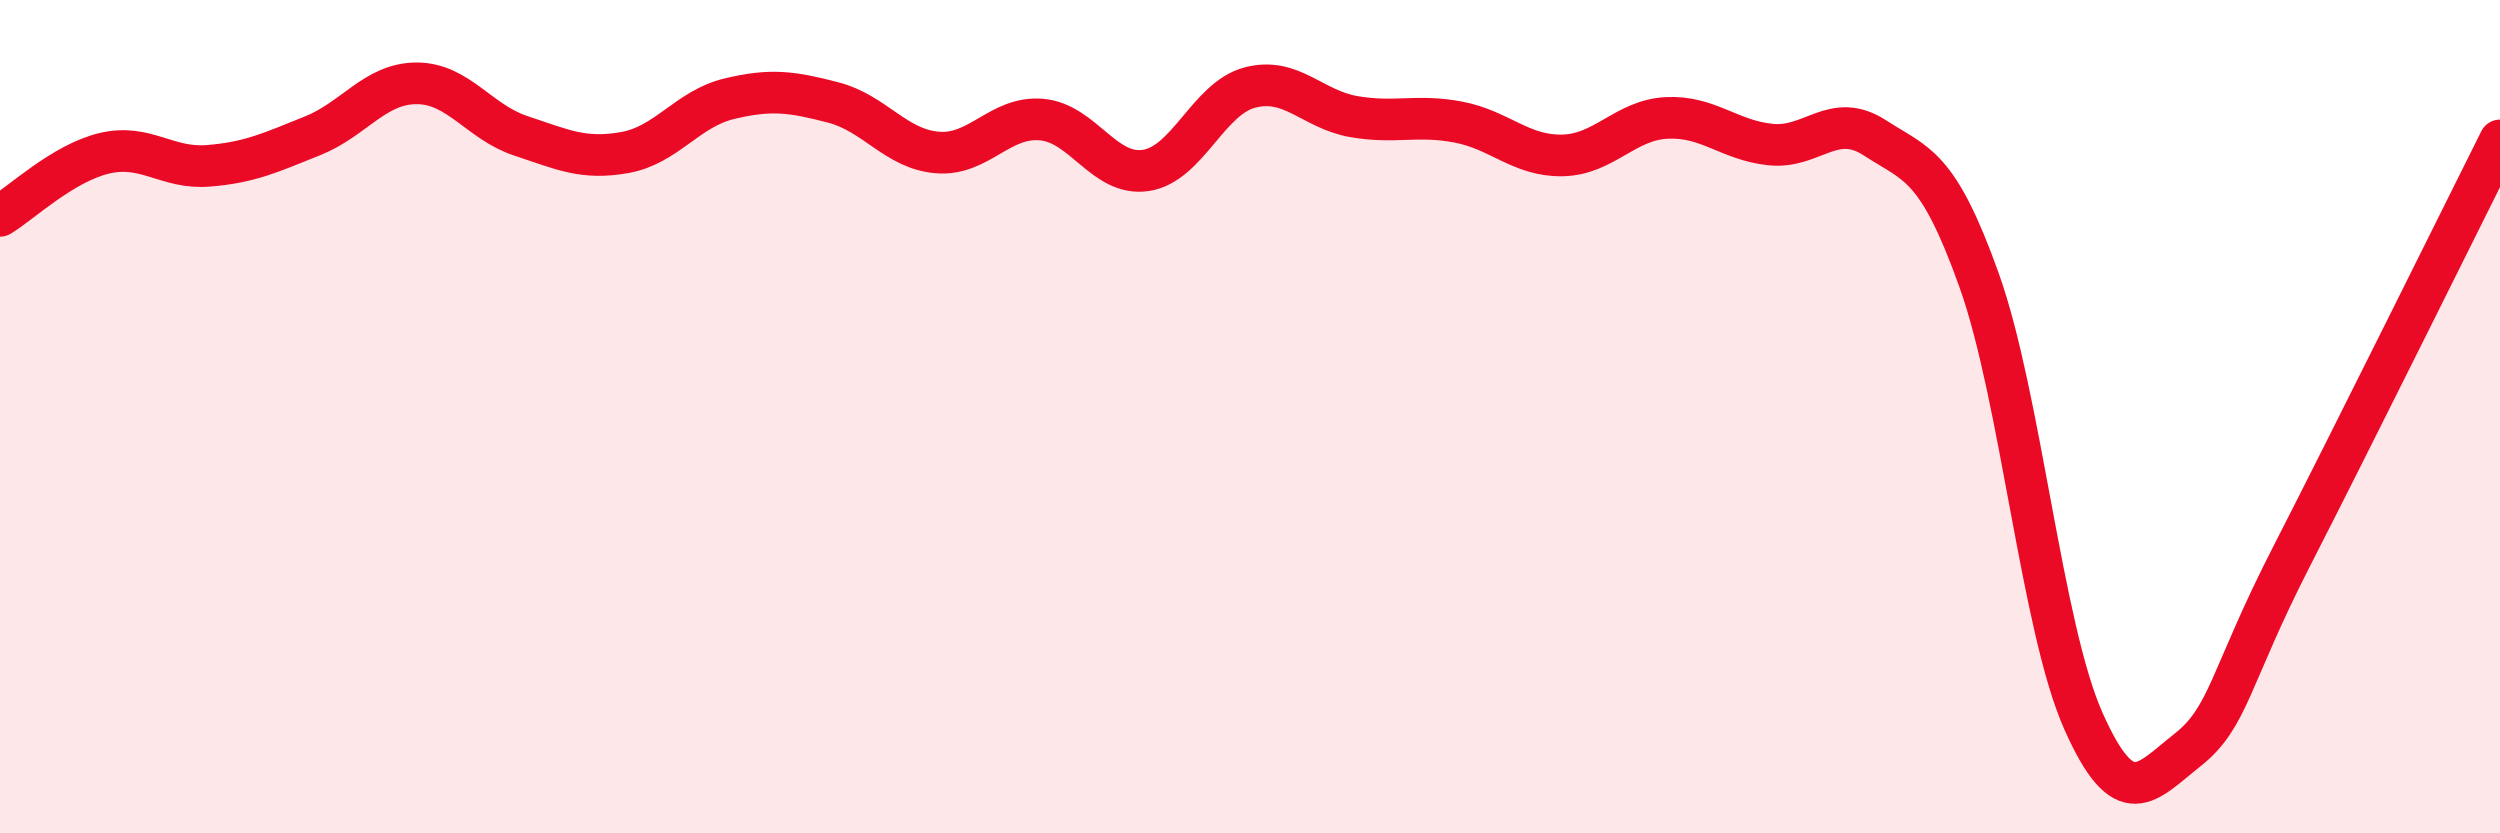
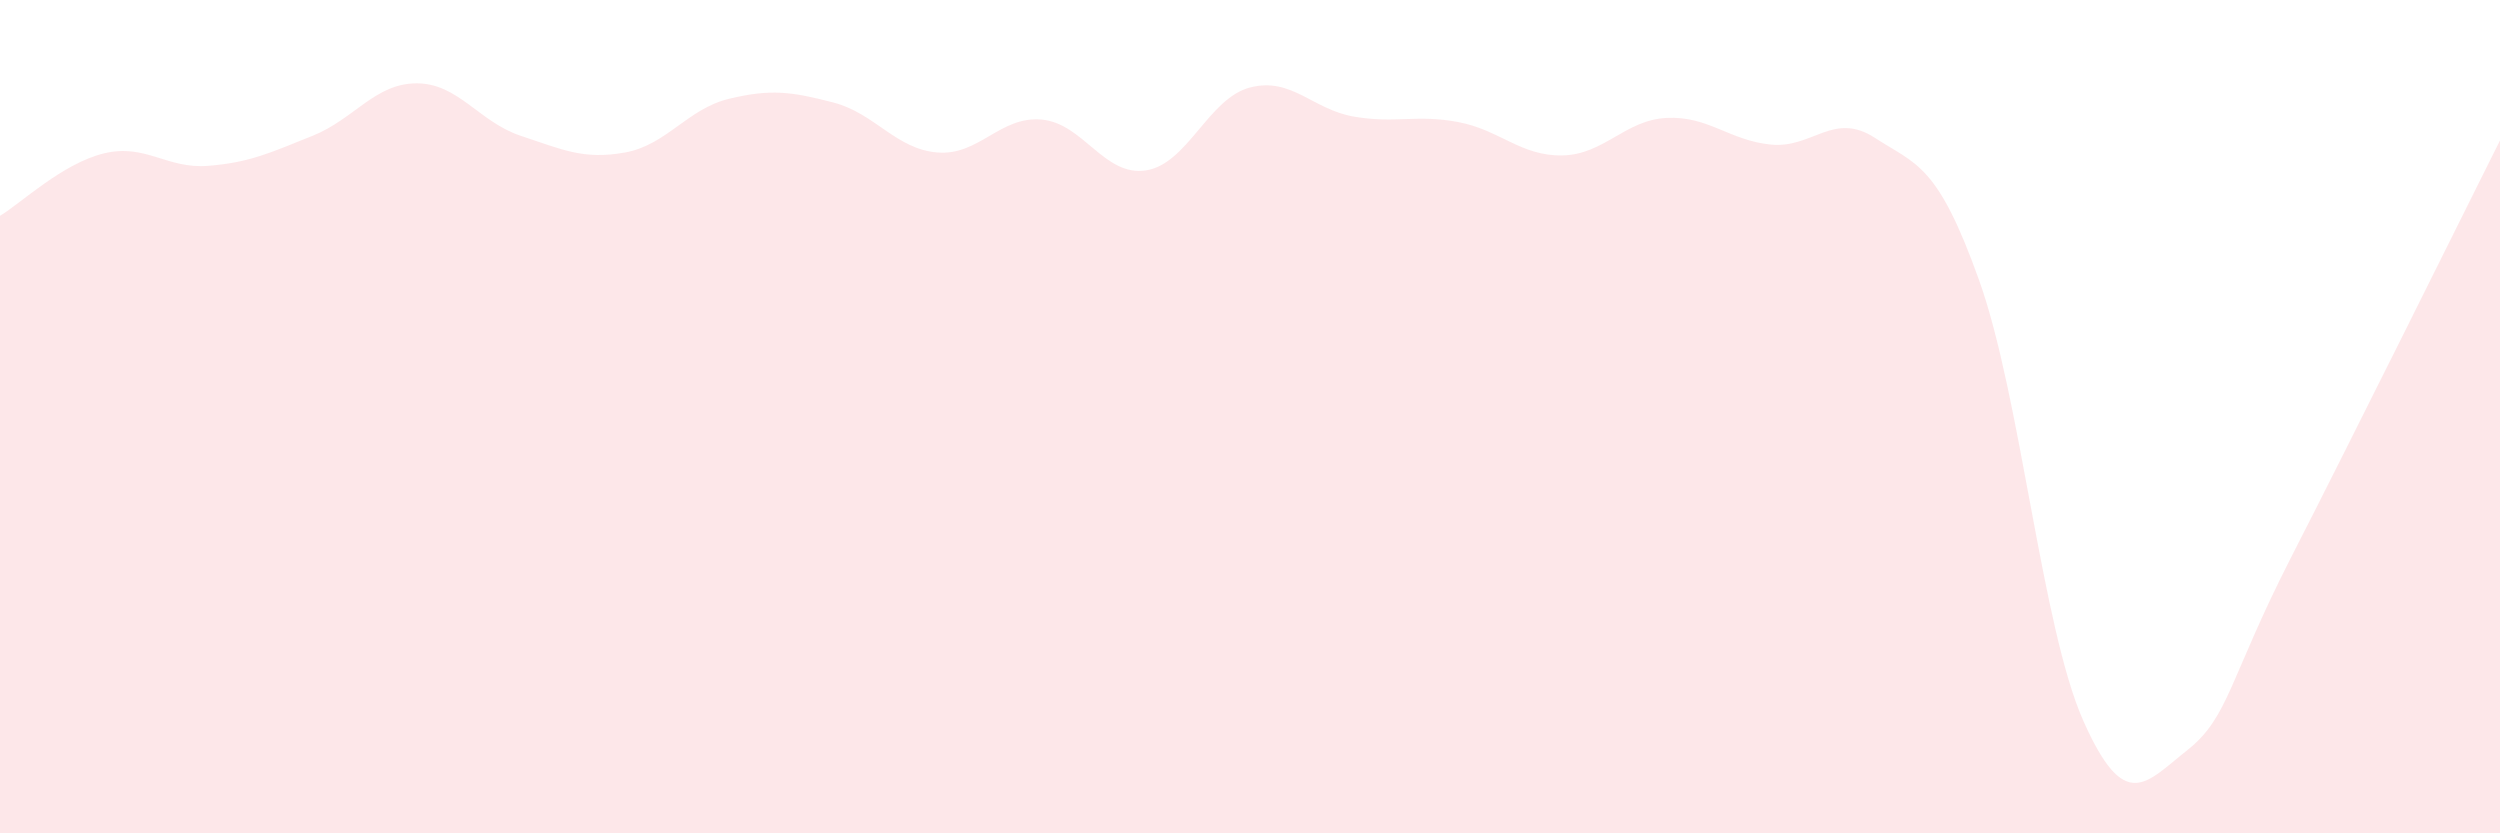
<svg xmlns="http://www.w3.org/2000/svg" width="60" height="20" viewBox="0 0 60 20">
  <path d="M 0,5.18 C 0.5,4.88 1.5,3.92 2.5,3.68 C 3.5,3.44 4,4.06 5,3.98 C 6,3.9 6.5,3.66 7.5,3.26 C 8.5,2.86 9,2 10,2 C 11,2 11.5,2.93 12.5,3.26 C 13.5,3.59 14,3.84 15,3.66 C 16,3.48 16.5,2.61 17.5,2.37 C 18.5,2.13 19,2.2 20,2.46 C 21,2.72 21.5,3.58 22.5,3.66 C 23.5,3.74 24,2.78 25,2.87 C 26,2.96 26.5,4.24 27.5,4.09 C 28.5,3.94 29,2.36 30,2.1 C 31,1.84 31.5,2.63 32.5,2.8 C 33.5,2.97 34,2.74 35,2.93 C 36,3.12 36.5,3.75 37.5,3.73 C 38.5,3.71 39,2.88 40,2.83 C 41,2.78 41.5,3.37 42.5,3.47 C 43.5,3.57 44,2.66 45,3.31 C 46,3.96 46.5,3.93 47.5,6.73 C 48.5,9.53 49,15.05 50,17.3 C 51,19.55 51.5,18.79 52.5,18 C 53.5,17.21 53.5,16.28 55,13.35 C 56.5,10.42 59,5.37 60,3.37L60 20L0 20Z" fill="#EB0A25" opacity="0.1" stroke-linecap="round" stroke-linejoin="round" />
-   <path d="M 0,5.18 C 0.5,4.88 1.5,3.92 2.5,3.68 C 3.5,3.44 4,4.06 5,3.98 C 6,3.9 6.5,3.66 7.5,3.26 C 8.5,2.86 9,2 10,2 C 11,2 11.5,2.93 12.5,3.26 C 13.5,3.59 14,3.84 15,3.66 C 16,3.48 16.5,2.61 17.5,2.37 C 18.5,2.13 19,2.2 20,2.46 C 21,2.72 21.5,3.58 22.5,3.66 C 23.5,3.74 24,2.78 25,2.87 C 26,2.96 26.5,4.24 27.5,4.09 C 28.5,3.94 29,2.36 30,2.1 C 31,1.84 31.5,2.63 32.5,2.8 C 33.5,2.97 34,2.74 35,2.93 C 36,3.12 36.5,3.75 37.5,3.73 C 38.5,3.71 39,2.88 40,2.83 C 41,2.78 41.5,3.37 42.5,3.47 C 43.5,3.57 44,2.66 45,3.31 C 46,3.96 46.5,3.93 47.5,6.73 C 48.5,9.53 49,15.05 50,17.3 C 51,19.55 51.5,18.79 52.5,18 C 53.5,17.21 53.5,16.28 55,13.35 C 56.5,10.42 59,5.37 60,3.37" stroke="#EB0A25" stroke-width="1" fill="none" stroke-linecap="round" stroke-linejoin="round" />
</svg>